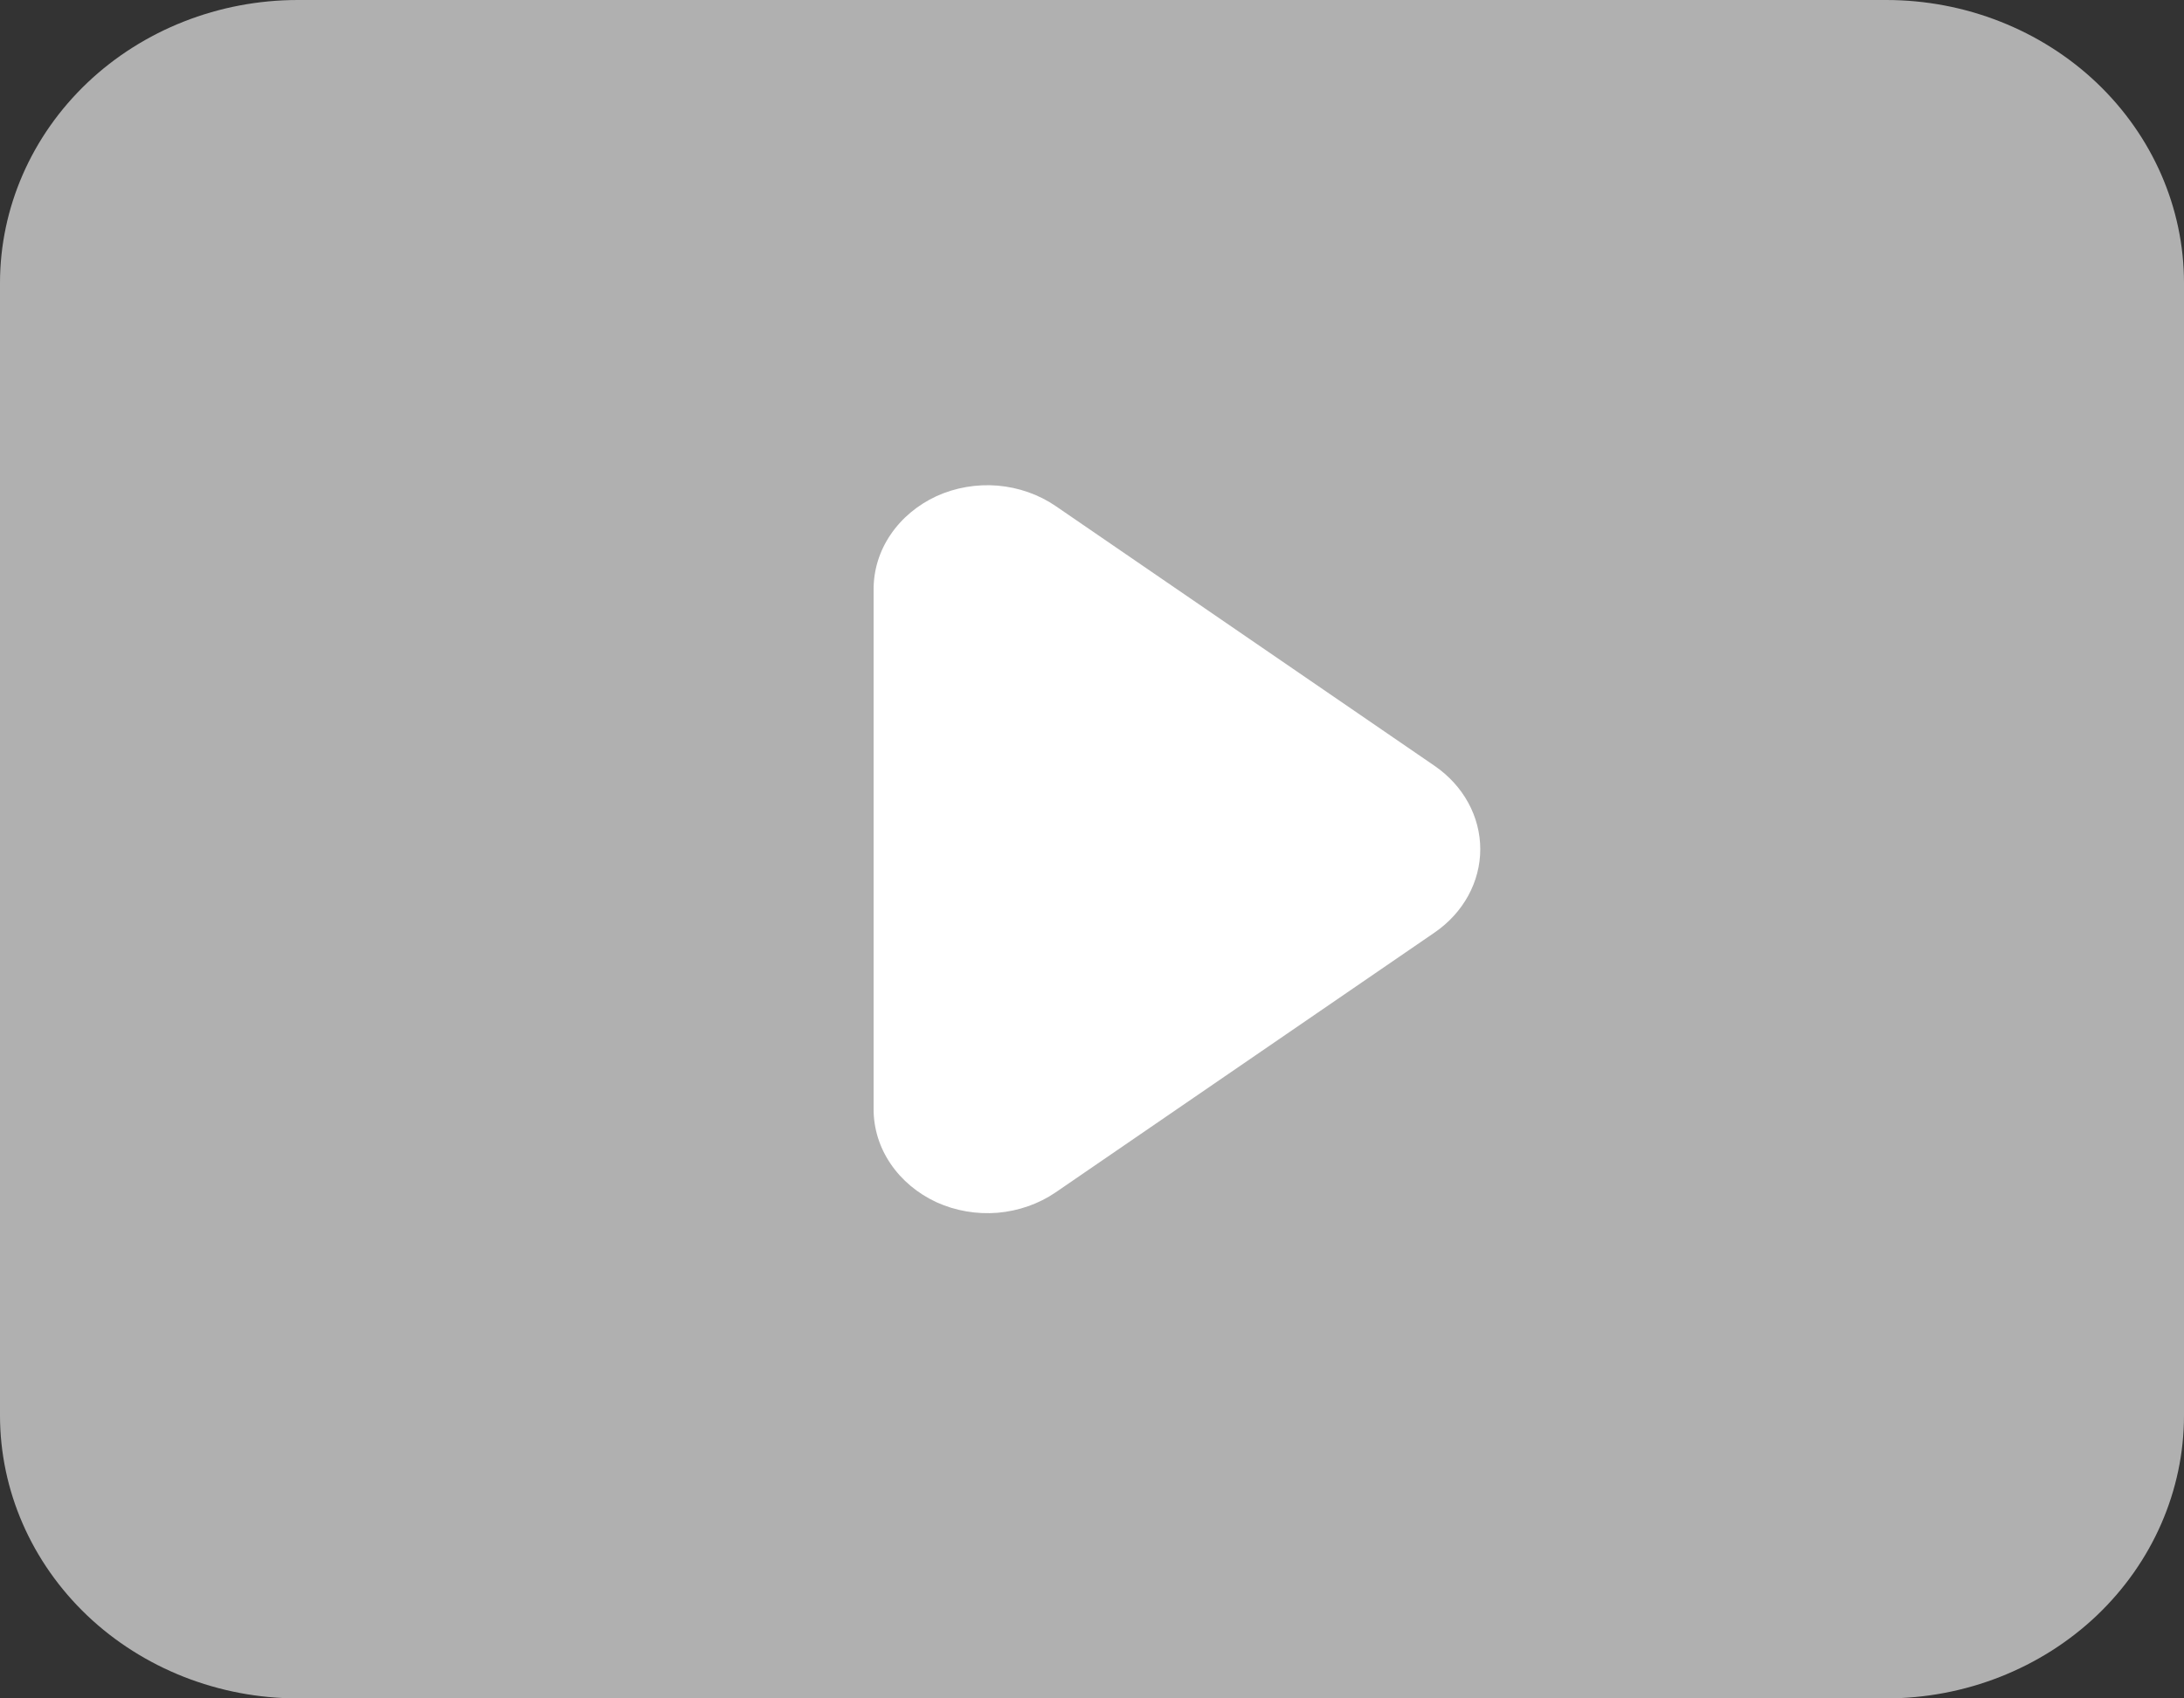
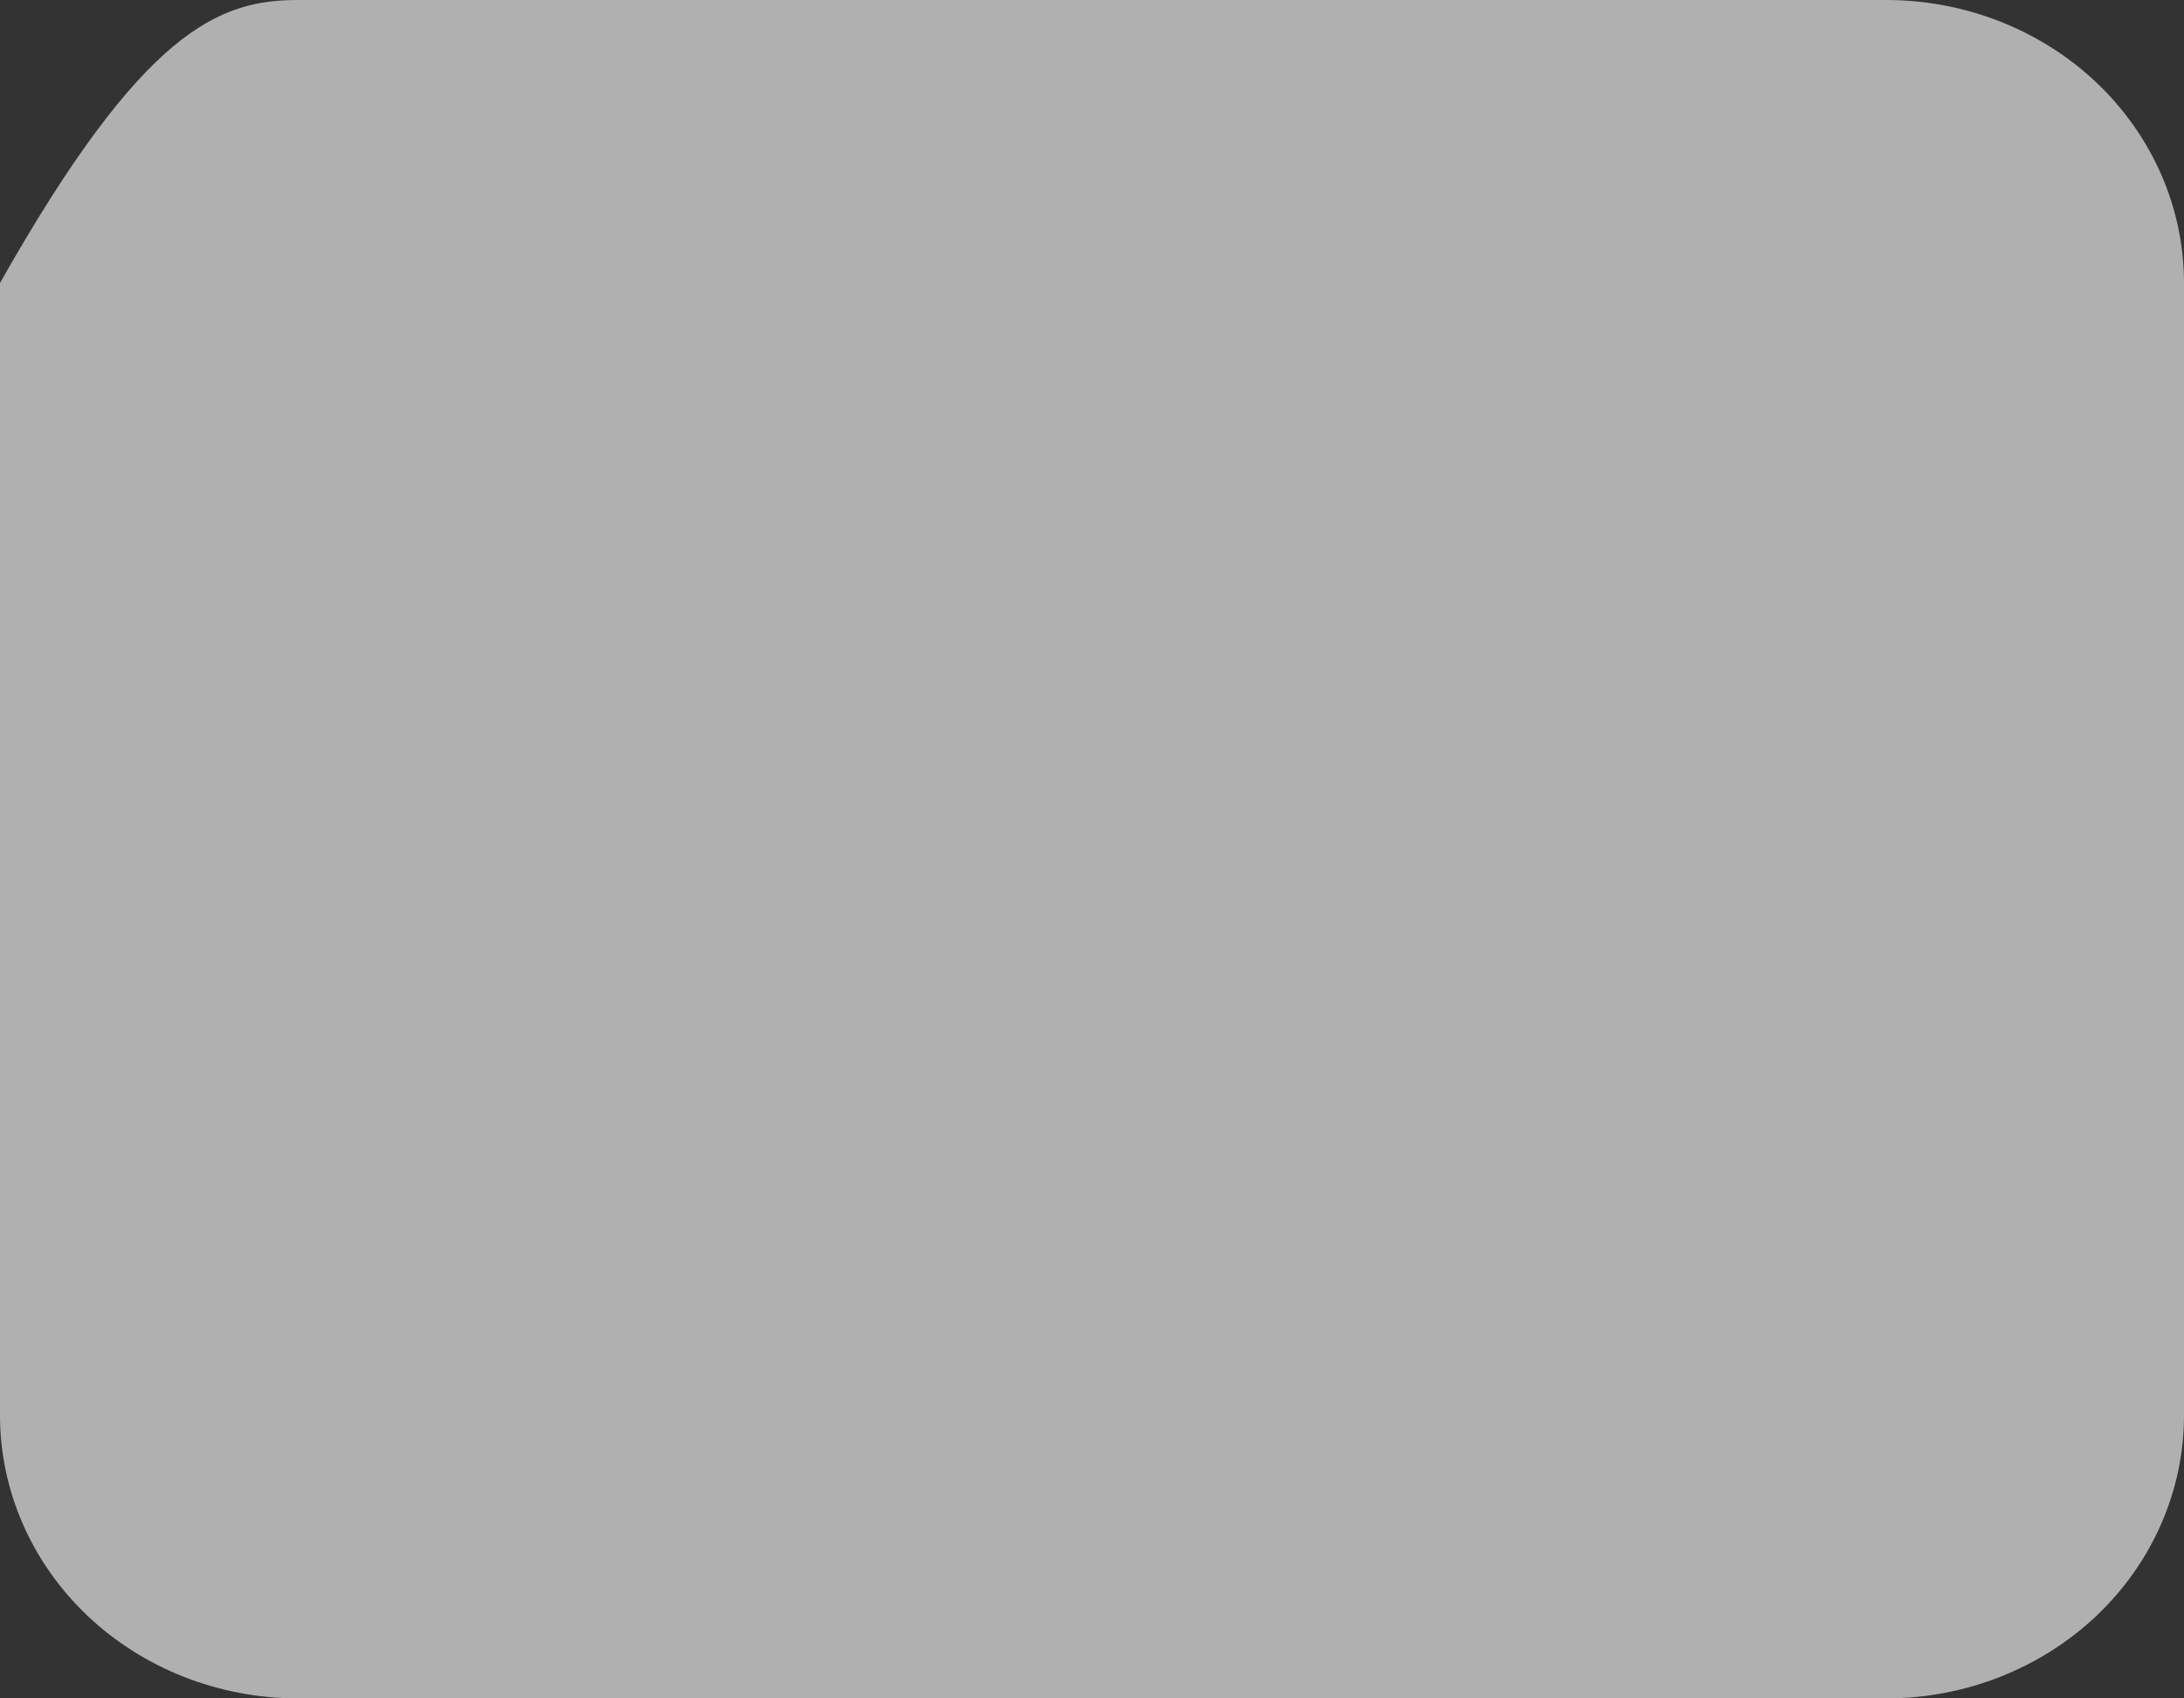
<svg xmlns="http://www.w3.org/2000/svg" width="18" height="14" viewBox="0 0 18 14" fill="none">
  <rect x="0" y="0" width="18" height="14" fill="#333333" stroke="none" />
-   <path d="M18 2.333V11.667C18 12.286 17.741 12.879 17.281 13.317C16.821 13.754 16.196 14 15.546 14H2.455C1.804 14 1.179 13.754 0.719 13.317C0.259 12.879 0 12.286 0 11.667V2.333C0 1.714 0.259 1.121 0.719 0.683C1.179 0.246 1.804 0 2.455 0H15.546C16.196 0 16.821 0.246 17.281 0.683C17.741 1.121 18 1.714 18 2.333Z" fill="#B0B0B0" />
-   <path d="M11.825 6.314C11.941 6.394 12.036 6.498 12.101 6.617C12.166 6.736 12.2 6.867 12.2 7C12.2 7.133 12.166 7.264 12.101 7.383C12.036 7.502 11.941 7.606 11.825 7.686L8.7 9.829C8.561 9.924 8.395 9.982 8.222 9.997C8.048 10.011 7.874 9.981 7.718 9.91C7.563 9.838 7.432 9.729 7.34 9.593C7.248 9.458 7.2 9.302 7.2 9.143V4.857C7.2 4.698 7.248 4.542 7.34 4.407C7.432 4.271 7.563 4.162 7.718 4.09C7.874 4.019 8.048 3.989 8.222 4.003C8.395 4.018 8.561 4.076 8.7 4.171L11.825 6.314Z" fill="white" />
+   <path d="M18 2.333V11.667C18 12.286 17.741 12.879 17.281 13.317C16.821 13.754 16.196 14 15.546 14H2.455C1.804 14 1.179 13.754 0.719 13.317C0.259 12.879 0 12.286 0 11.667V2.333C1.179 0.246 1.804 0 2.455 0H15.546C16.196 0 16.821 0.246 17.281 0.683C17.741 1.121 18 1.714 18 2.333Z" fill="#B0B0B0" />
</svg>